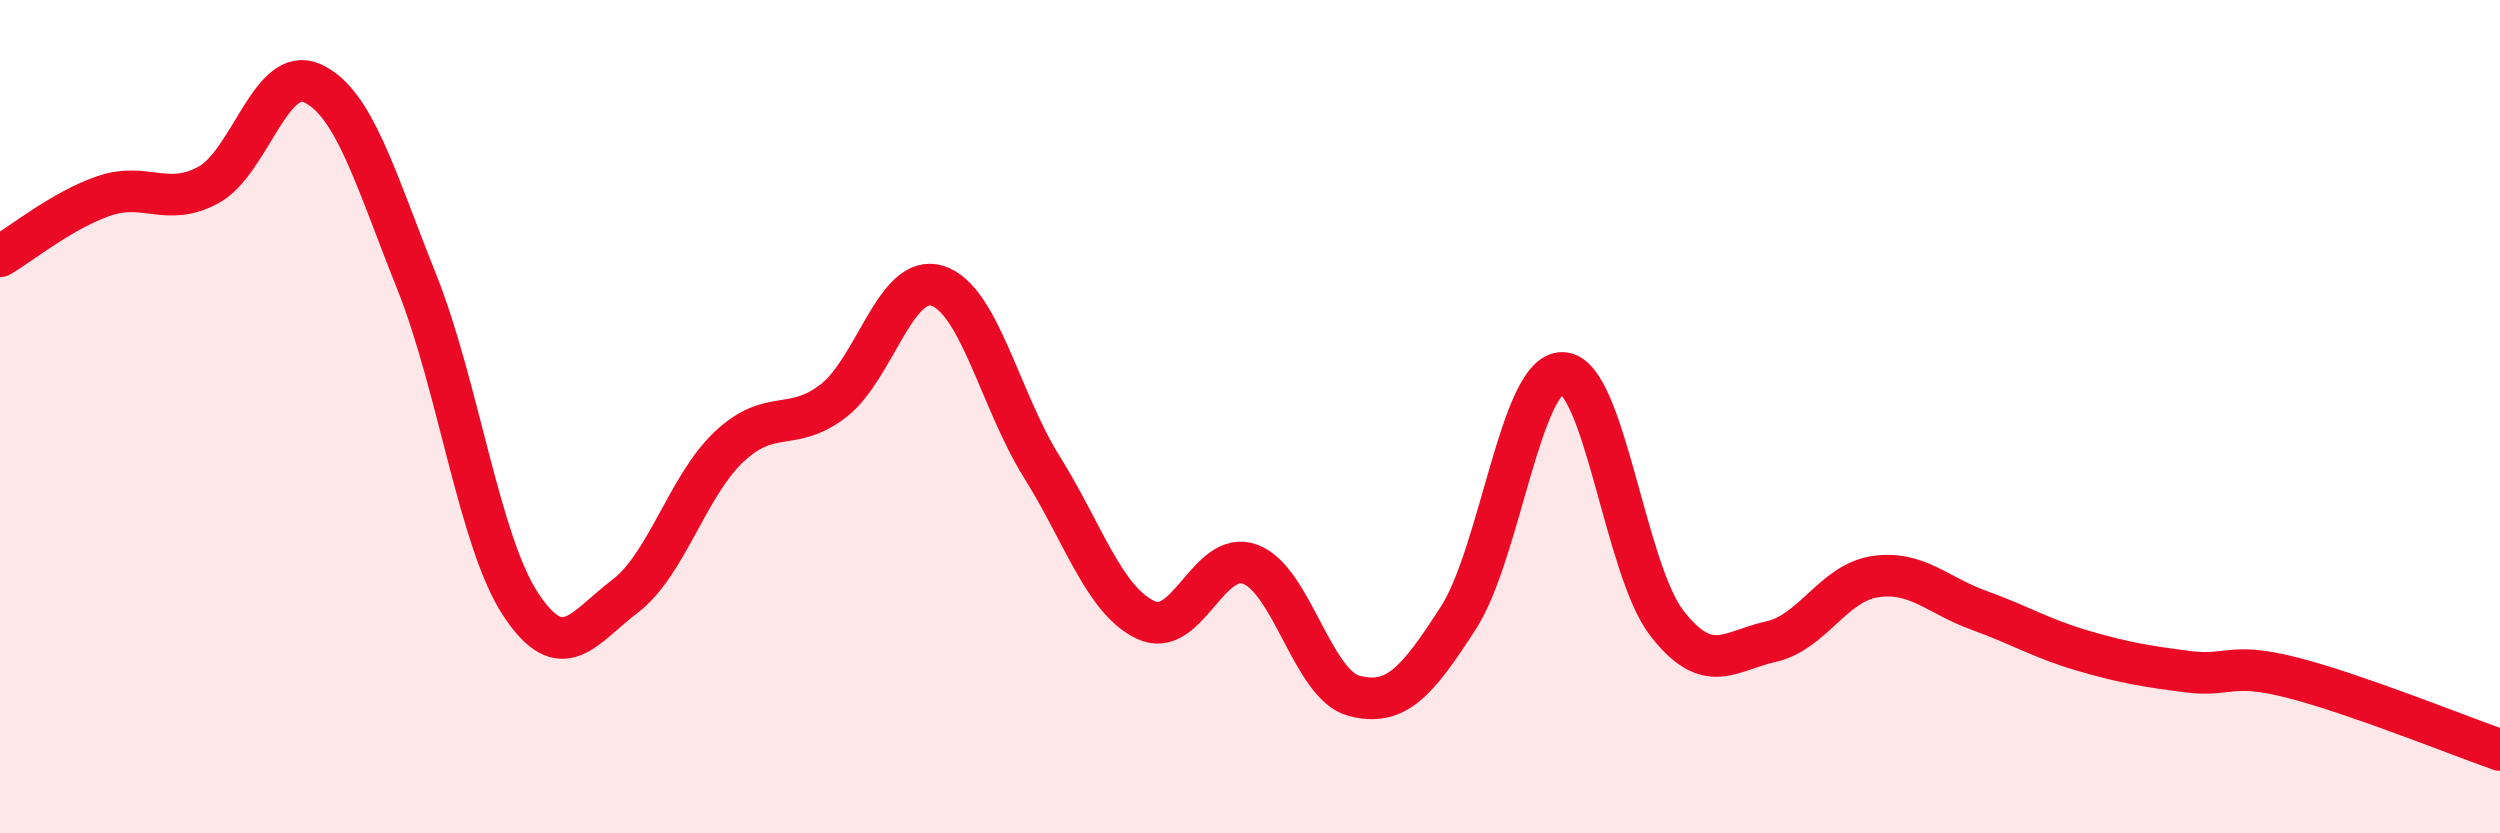
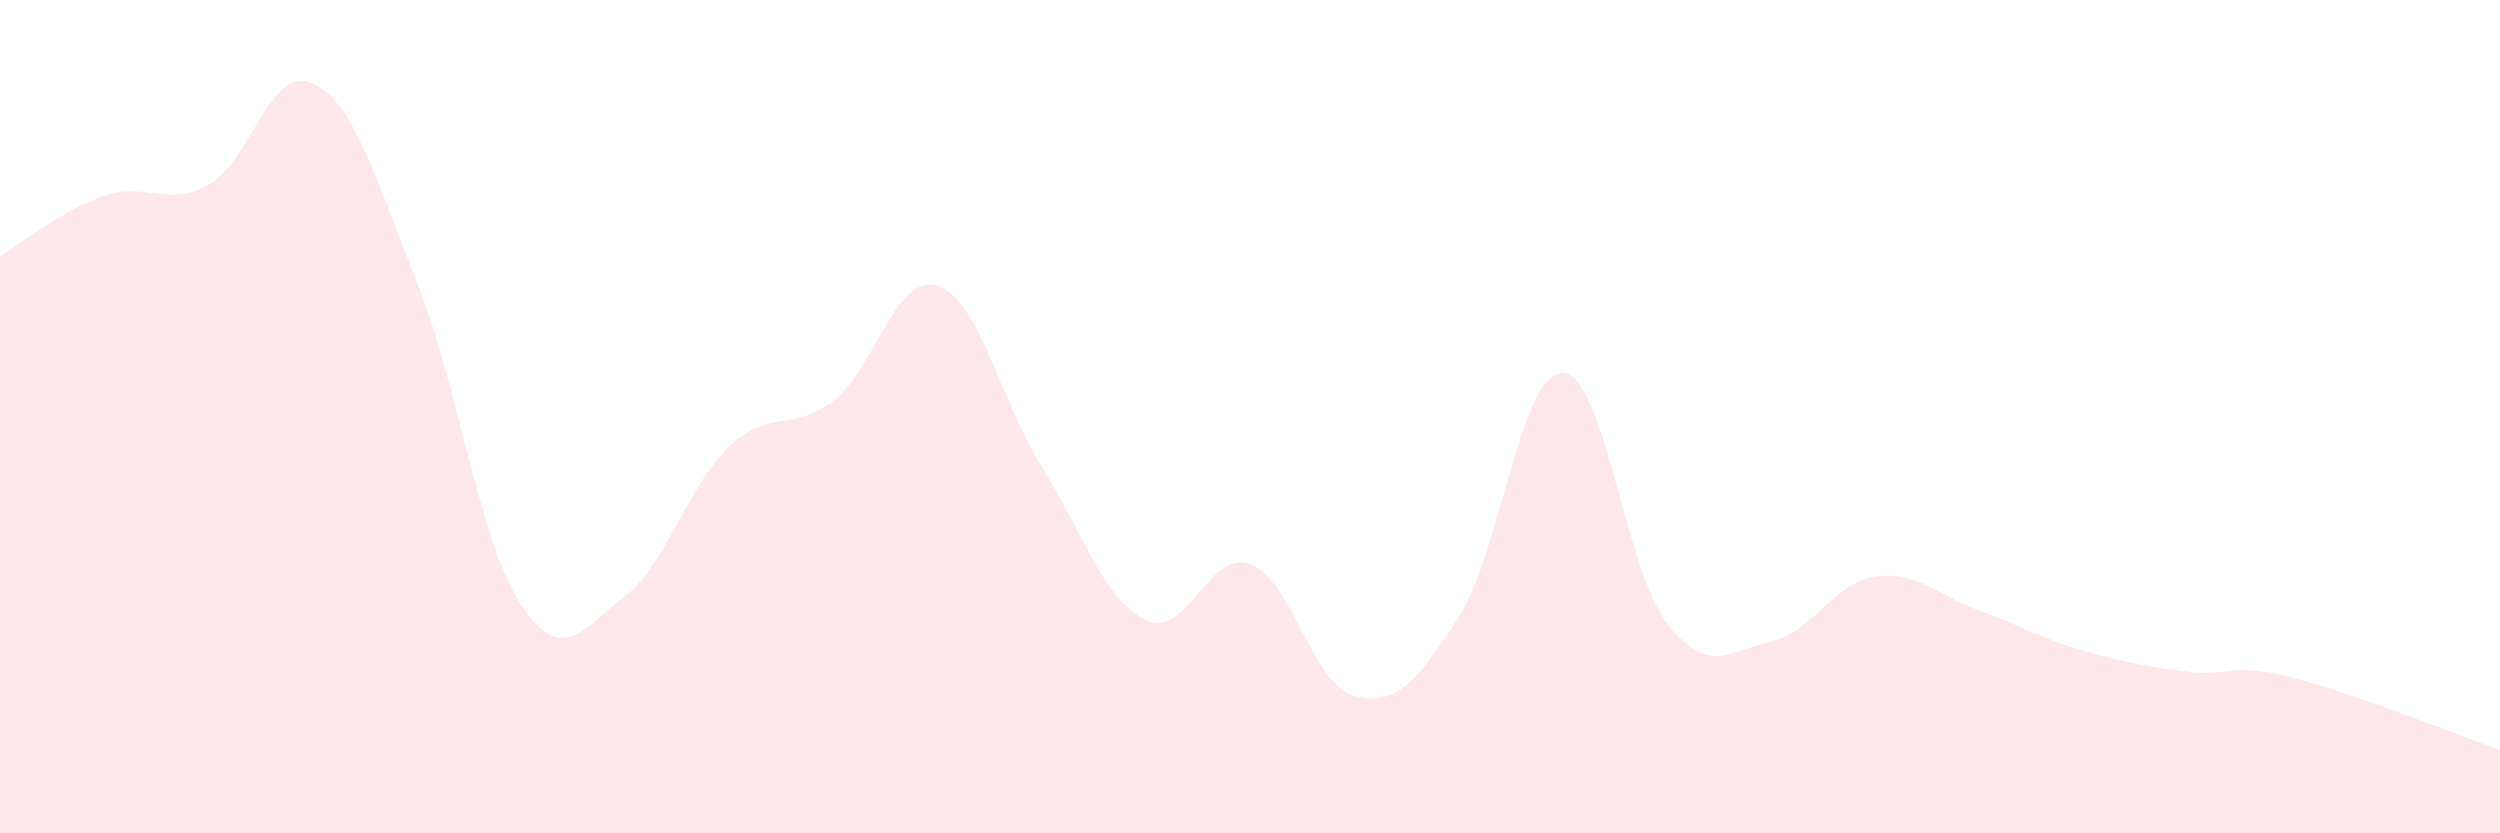
<svg xmlns="http://www.w3.org/2000/svg" width="60" height="20" viewBox="0 0 60 20">
  <path d="M 0,6.15 C 0.5,5.86 1.5,5.04 2.5,4.7 C 3.5,4.36 4,4.98 5,4.44 C 6,3.9 6.5,1.54 7.5,2 C 8.5,2.46 9,4.26 10,6.76 C 11,9.26 11.5,13 12.5,14.51 C 13.5,16.02 14,15.07 15,14.31 C 16,13.55 16.5,11.66 17.5,10.72 C 18.5,9.78 19,10.39 20,9.62 C 21,8.85 21.5,6.54 22.5,6.86 C 23.5,7.18 24,9.6 25,11.2 C 26,12.8 26.5,14.41 27.5,14.88 C 28.5,15.35 29,13.18 30,13.54 C 31,13.9 31.5,16.44 32.5,16.7 C 33.5,16.96 34,16.38 35,14.83 C 36,13.28 36.5,8.93 37.5,8.95 C 38.5,8.97 39,13.66 40,14.95 C 41,16.24 41.5,15.62 42.5,15.4 C 43.5,15.18 44,13.99 45,13.84 C 46,13.69 46.5,14.29 47.5,14.65 C 48.5,15.01 49,15.33 50,15.62 C 51,15.91 51.5,15.99 52.5,16.12 C 53.5,16.25 53.5,15.88 55,16.26 C 56.5,16.64 59,17.65 60,18L60 20L0 20Z" fill="#EB0A25" opacity="0.1" stroke-linecap="round" stroke-linejoin="round" />
-   <path d="M 0,6.15 C 0.5,5.86 1.5,5.04 2.5,4.7 C 3.5,4.36 4,4.98 5,4.44 C 6,3.9 6.5,1.54 7.5,2 C 8.5,2.46 9,4.26 10,6.76 C 11,9.26 11.5,13 12.5,14.51 C 13.5,16.02 14,15.07 15,14.31 C 16,13.55 16.5,11.66 17.5,10.72 C 18.5,9.78 19,10.39 20,9.62 C 21,8.85 21.5,6.54 22.5,6.86 C 23.5,7.18 24,9.6 25,11.2 C 26,12.8 26.5,14.41 27.5,14.88 C 28.5,15.35 29,13.18 30,13.54 C 31,13.9 31.5,16.44 32.5,16.7 C 33.5,16.96 34,16.38 35,14.83 C 36,13.28 36.5,8.93 37.5,8.95 C 38.5,8.97 39,13.66 40,14.95 C 41,16.24 41.5,15.62 42.5,15.4 C 43.5,15.18 44,13.99 45,13.84 C 46,13.69 46.5,14.29 47.5,14.65 C 48.5,15.01 49,15.33 50,15.62 C 51,15.91 51.5,15.99 52.5,16.12 C 53.5,16.25 53.5,15.88 55,16.26 C 56.5,16.64 59,17.65 60,18" stroke="#EB0A25" stroke-width="1" fill="none" stroke-linecap="round" stroke-linejoin="round" />
</svg>